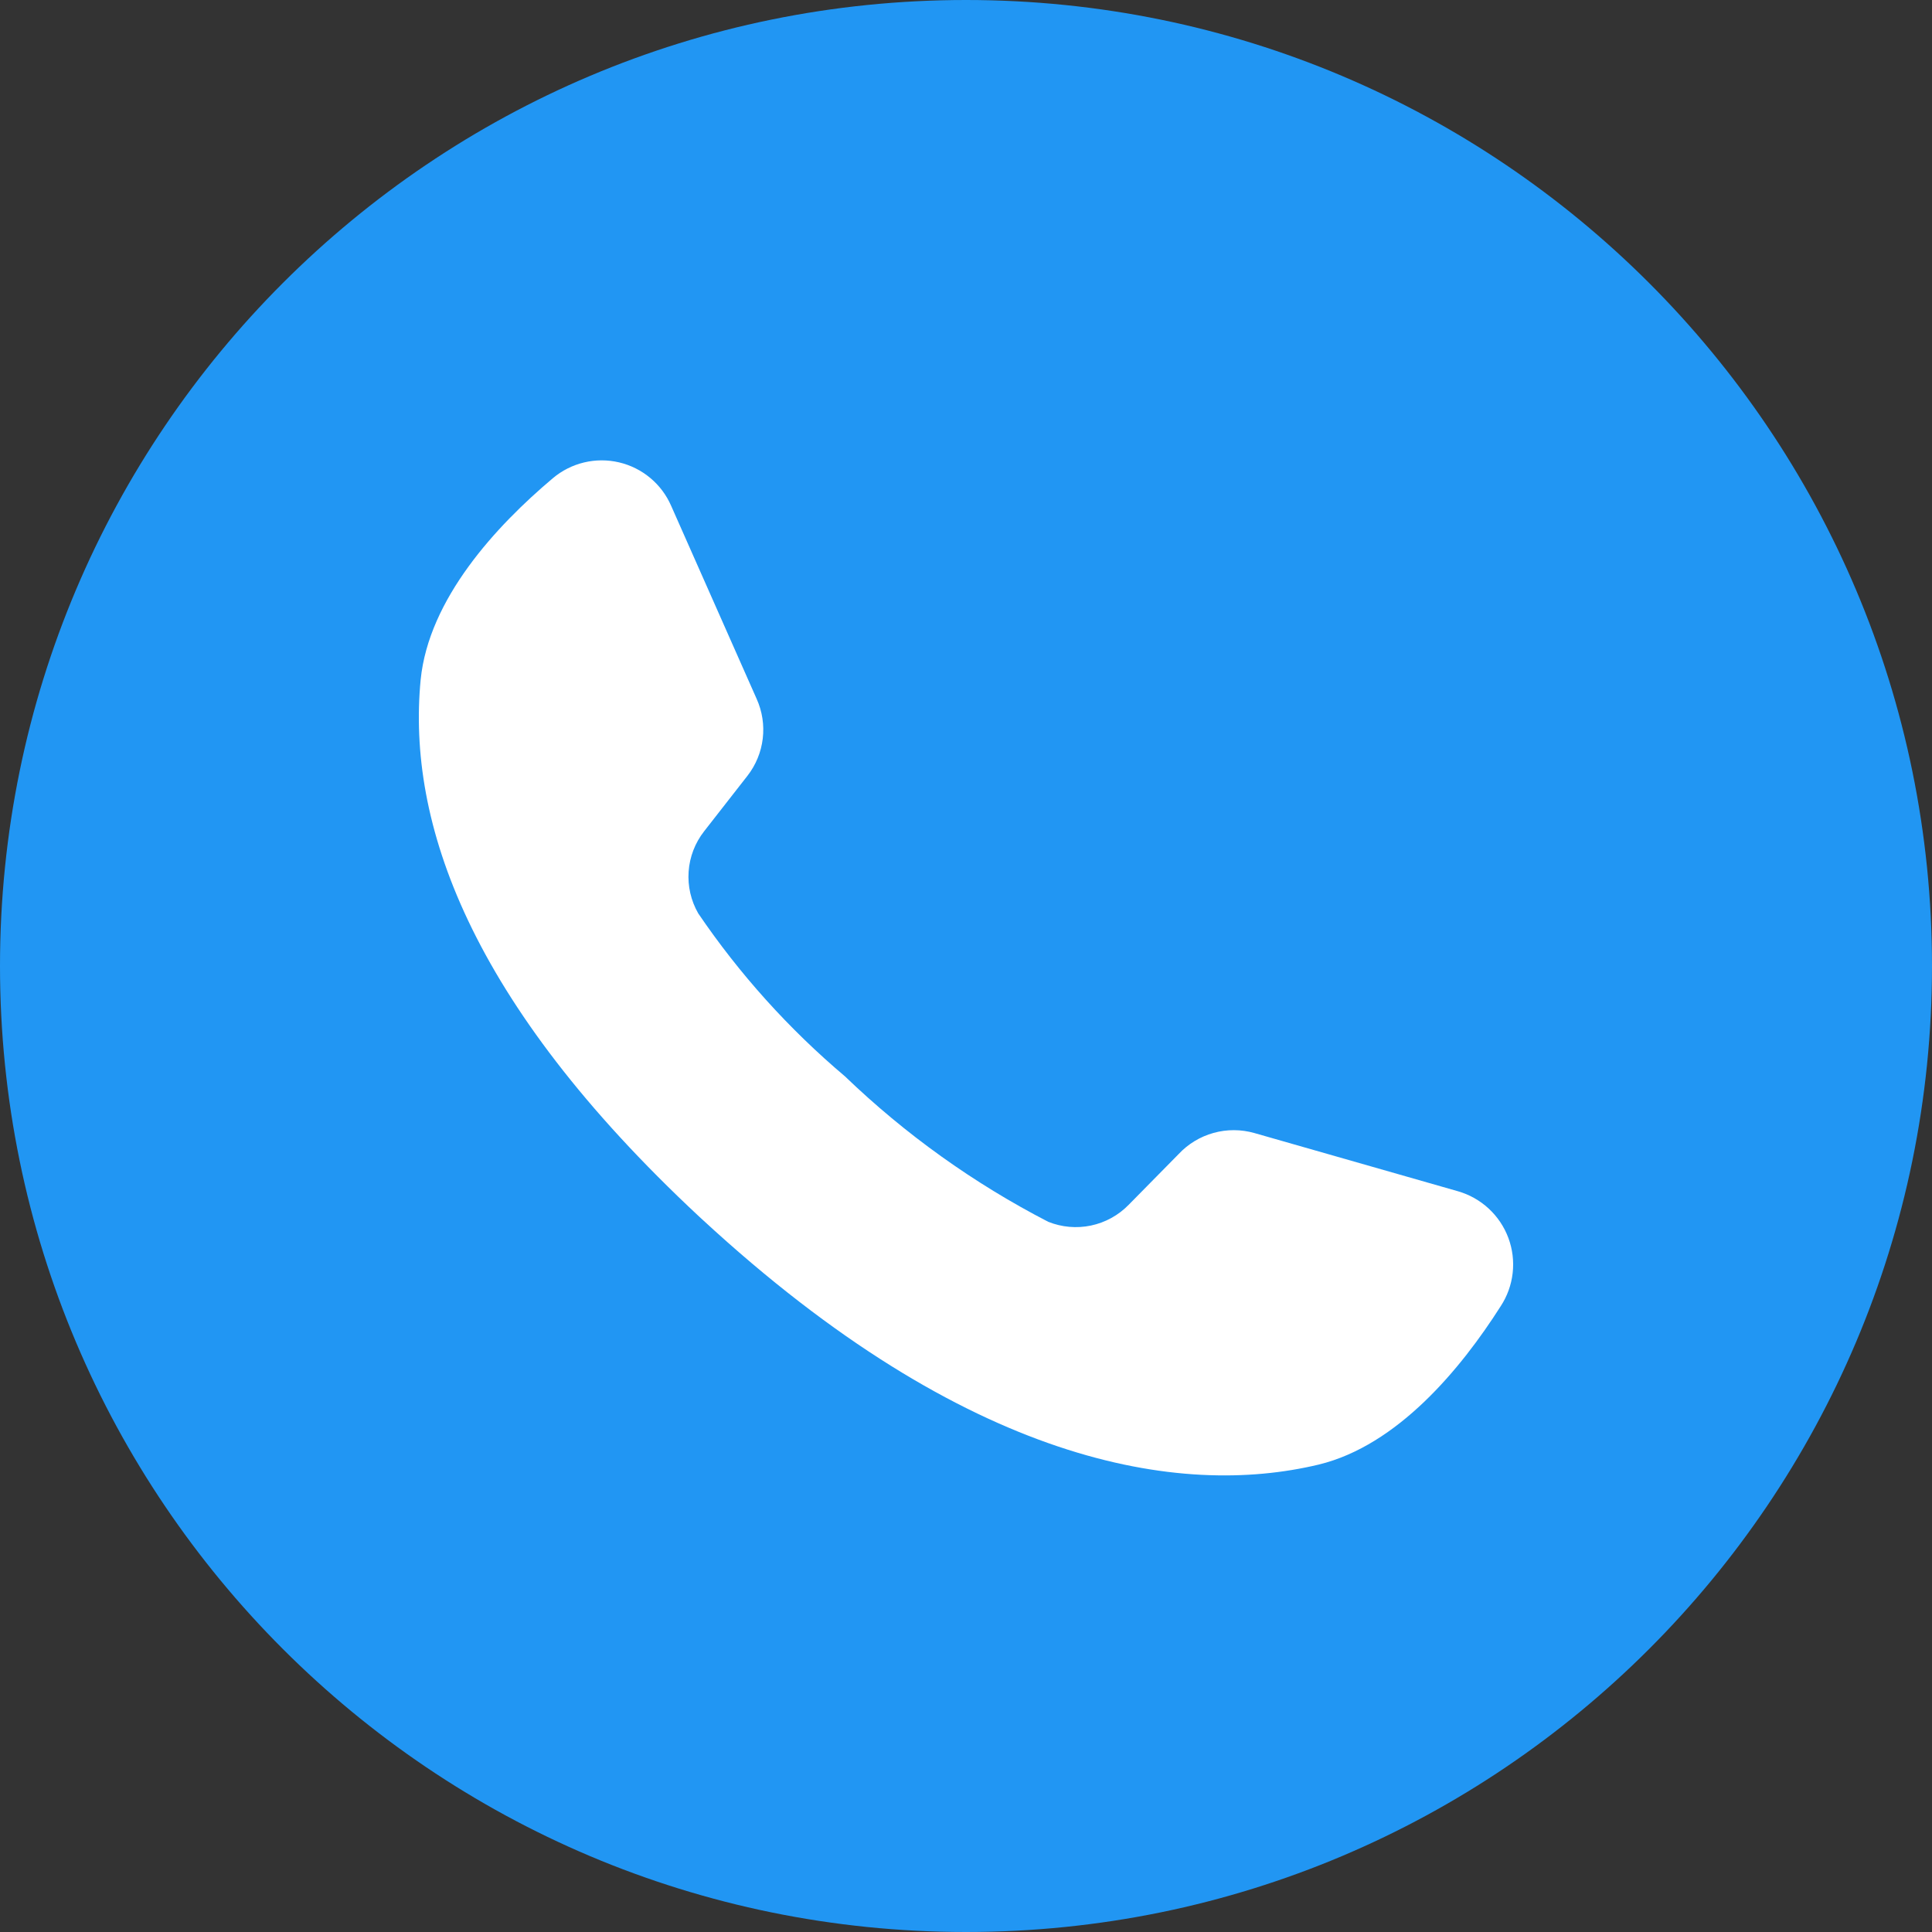
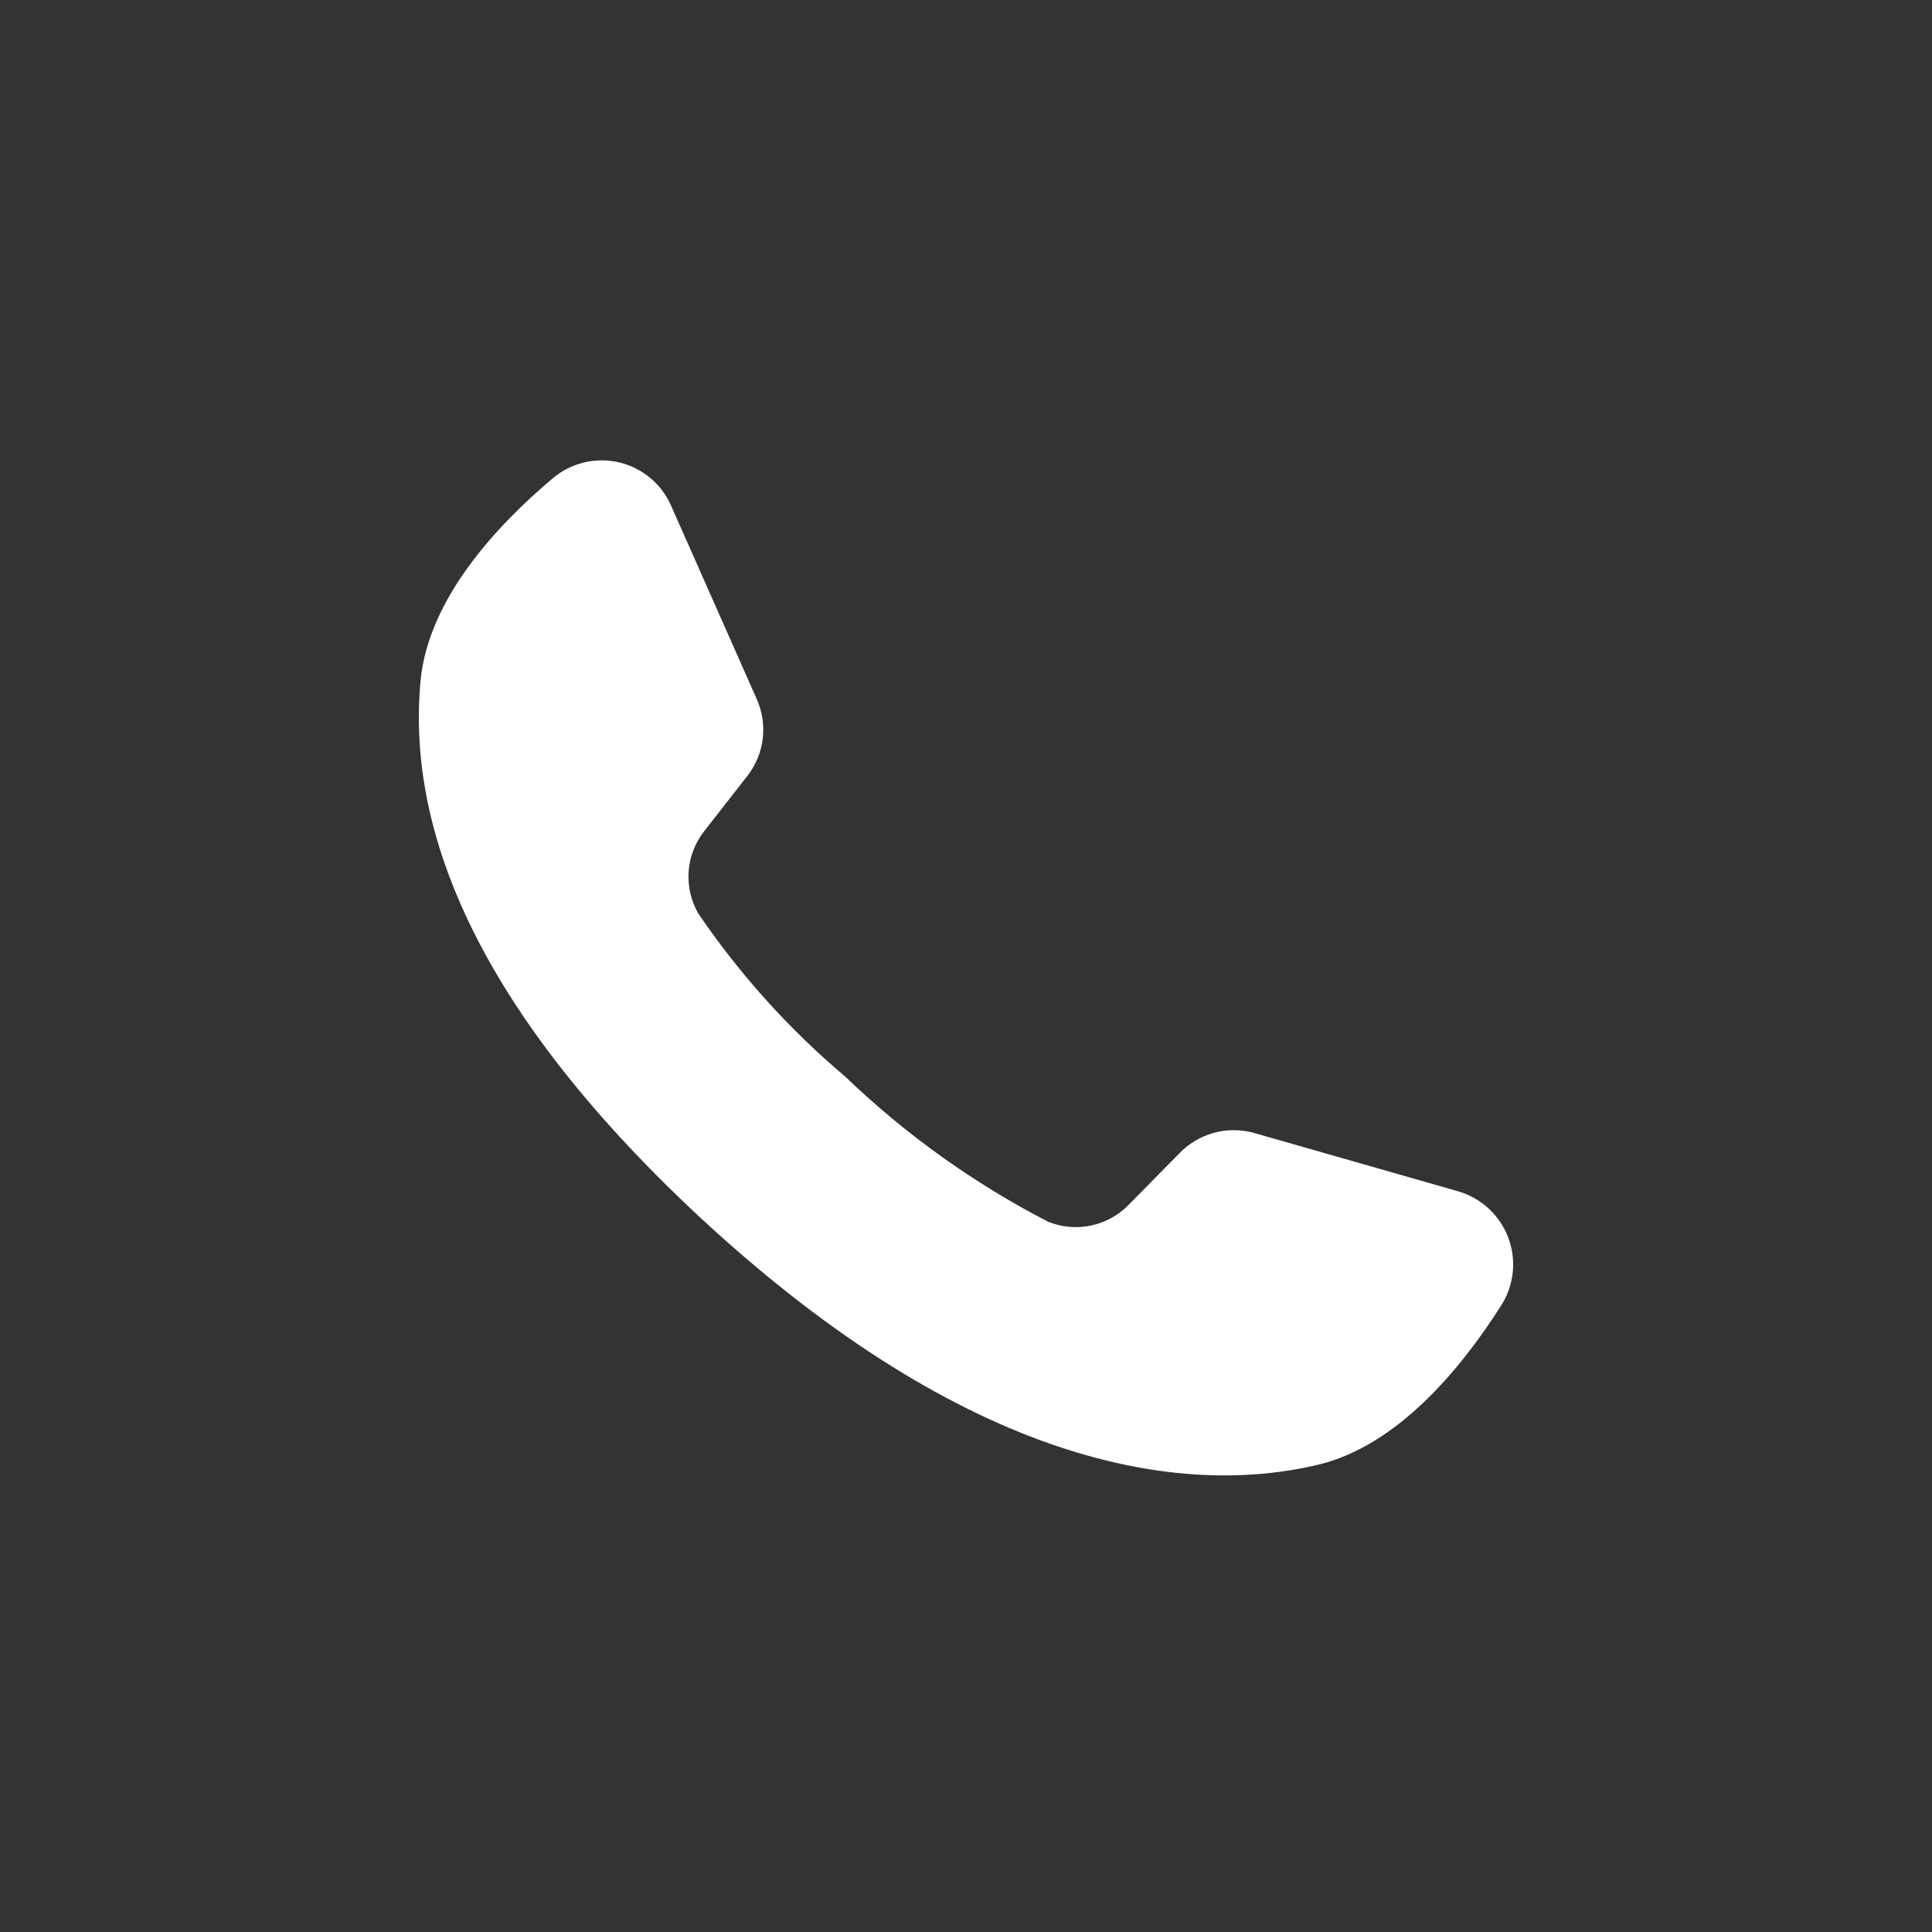
<svg xmlns="http://www.w3.org/2000/svg" width="512" height="512" viewBox="0 0 512 512" fill="none">
  <rect x="0" y="0" width="512" height="512" fill="#333333" stroke="none" />
-   <path d="M256 512C397.385 512 512 397.385 512 256C512 114.615 397.385 0 256 0C114.615 0 0 114.615 0 256C0 397.385 114.615 512 256 512Z" fill="#2196F3" />
  <path d="M397.679 346.189C387.128 362.77 370.38 383.037 349.499 388.122C312.608 396.965 256.459 388.122 186.144 323.195L185.259 322.385C124.093 265.344 107.861 217.809 111.476 180.151C113.616 158.705 131.472 139.396 146.523 126.721C148.916 124.705 151.748 123.277 154.793 122.55C157.837 121.823 161.01 121.817 164.057 122.533C167.104 123.249 169.941 124.667 172.341 126.674C174.741 128.681 176.639 131.22 177.881 134.09L200.532 185.236C202.011 188.528 202.565 192.16 202.136 195.743C201.708 199.326 200.311 202.725 198.097 205.576L186.587 220.315C184.195 223.375 182.77 227.077 182.494 230.949C182.218 234.822 183.103 238.688 185.038 242.056C195.971 258.151 209.053 272.681 223.921 285.242C239.918 300.619 258.06 313.601 277.782 323.785C281.382 325.234 285.332 325.58 289.129 324.78C292.927 323.979 296.399 322.068 299.106 319.289L312.313 305.877C314.826 303.177 318.038 301.225 321.593 300.237C325.148 299.248 328.907 299.262 332.455 300.276L386.317 315.678C389.369 316.546 392.173 318.119 394.504 320.27C396.834 322.421 398.625 325.089 399.732 328.06C400.838 331.031 401.229 334.22 400.872 337.369C400.515 340.518 399.422 343.54 397.679 346.189Z" fill="white" />
</svg>